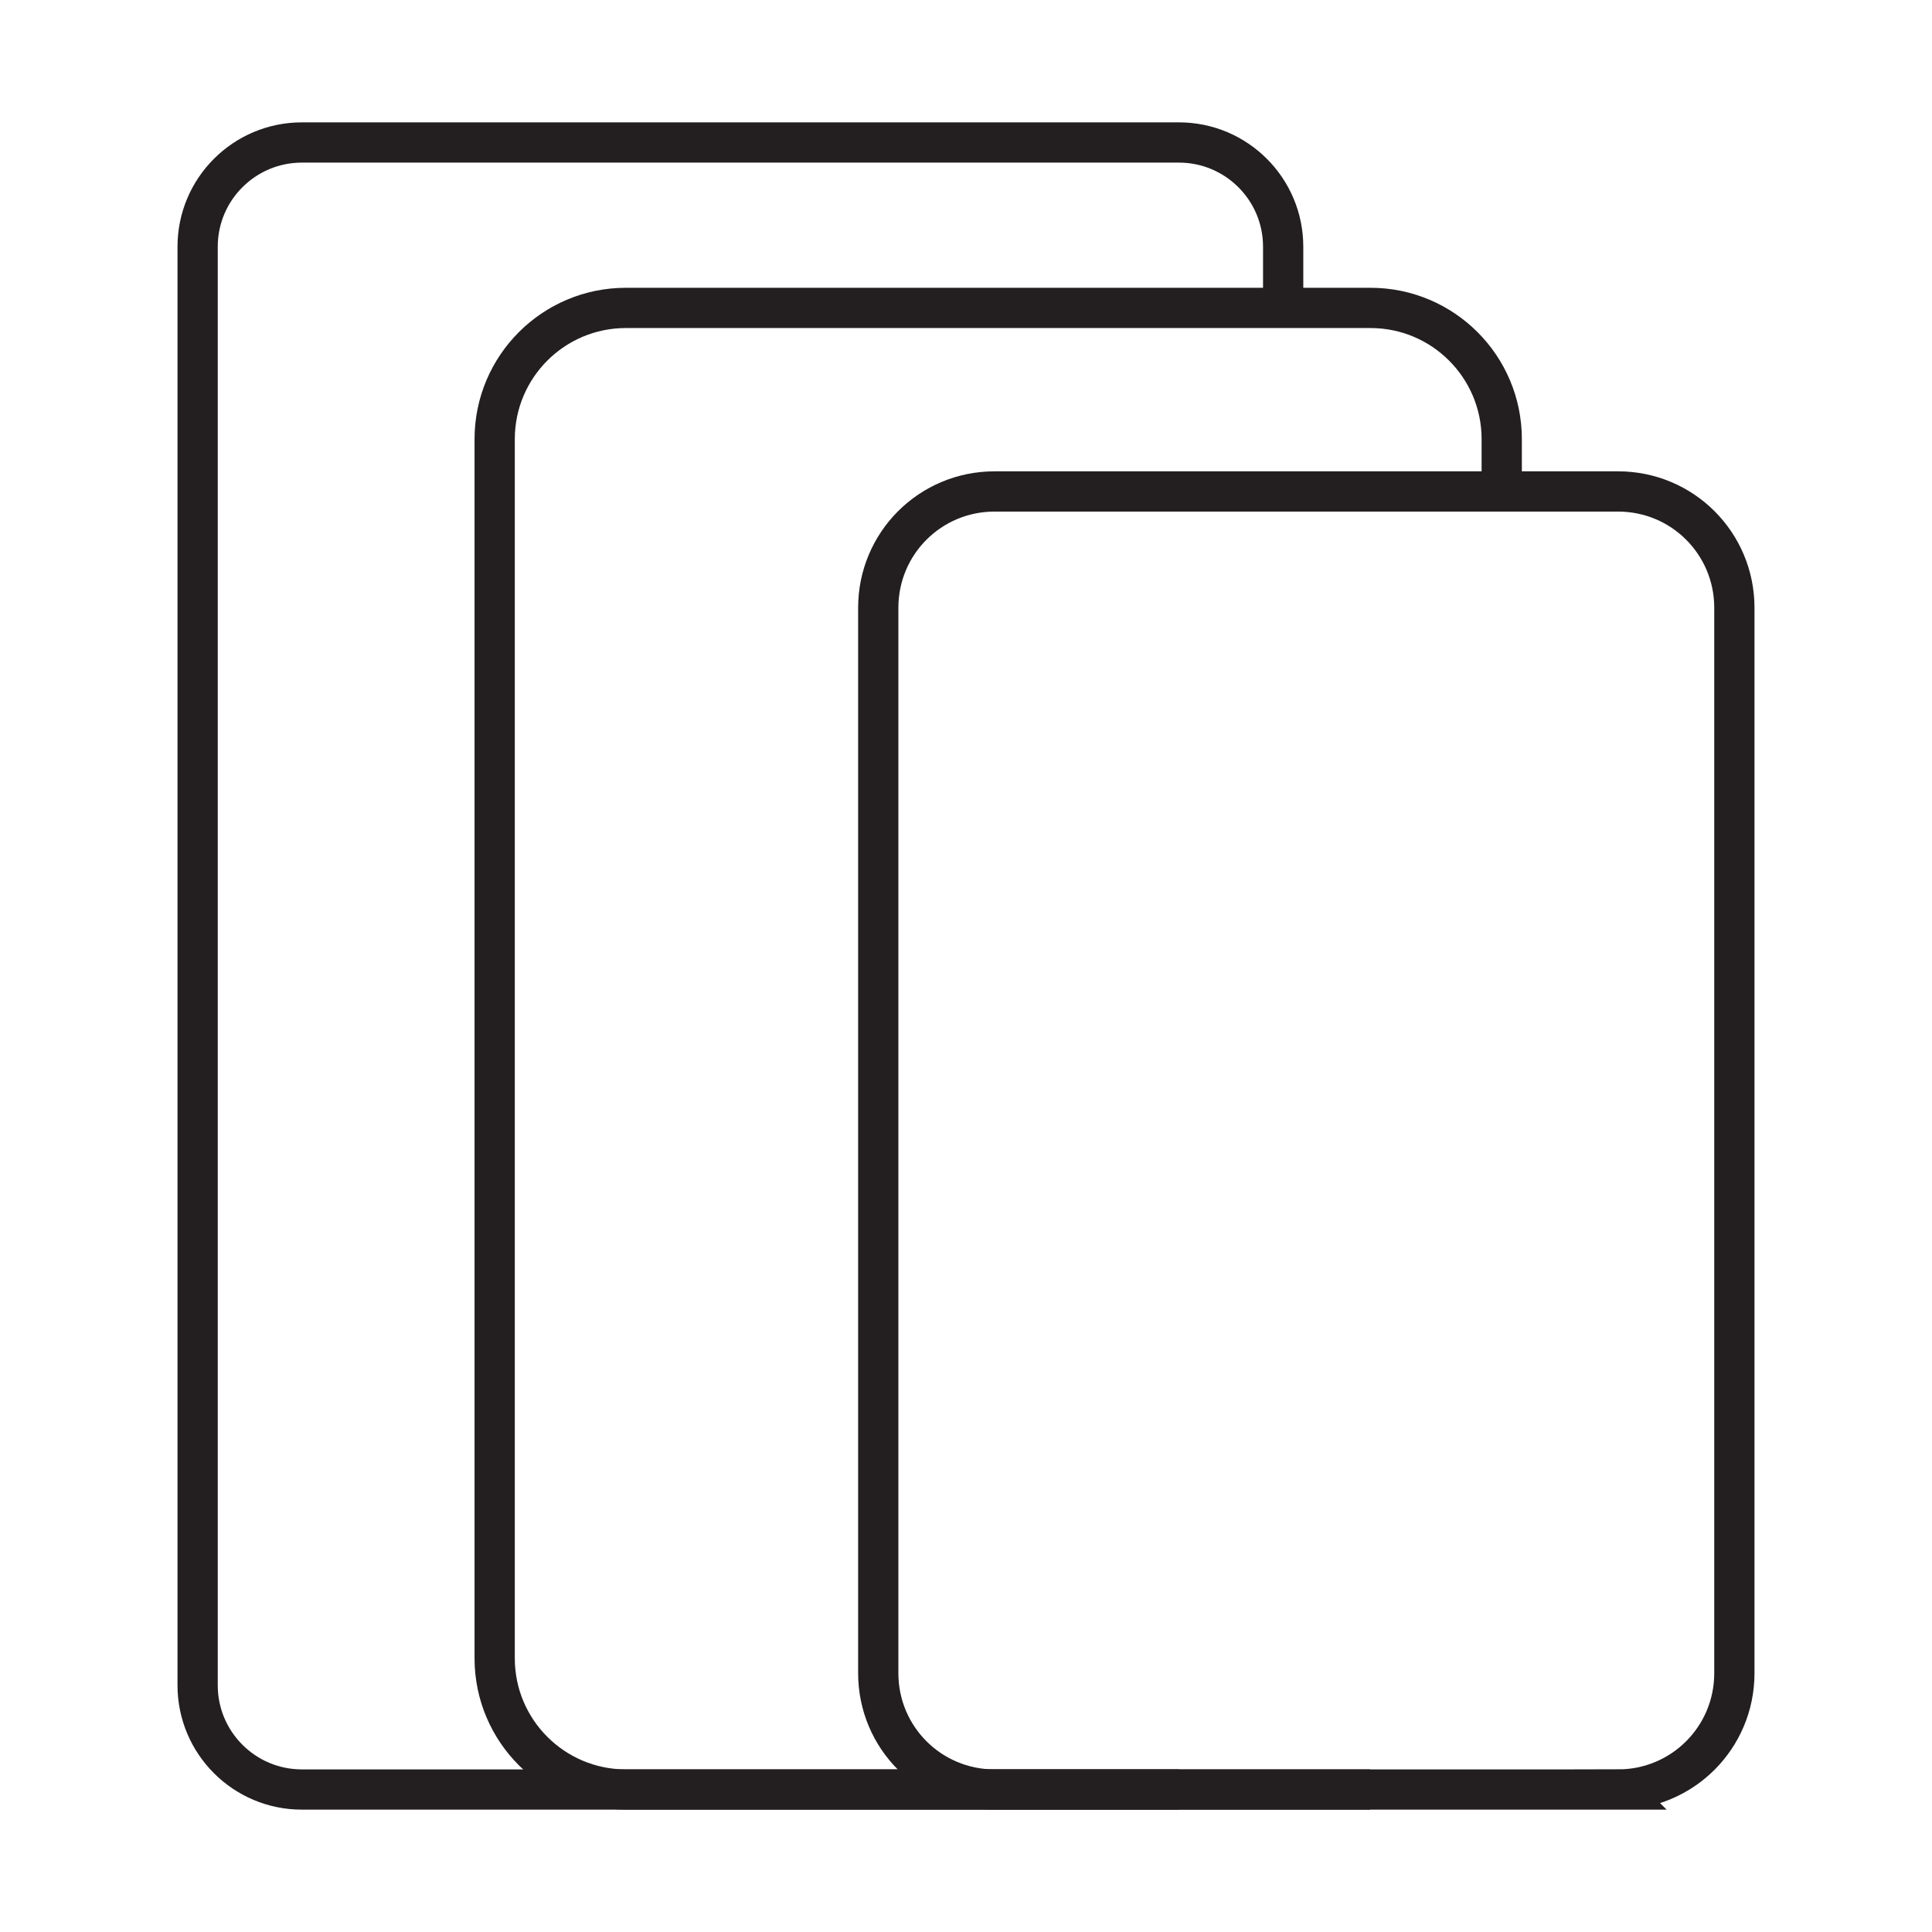
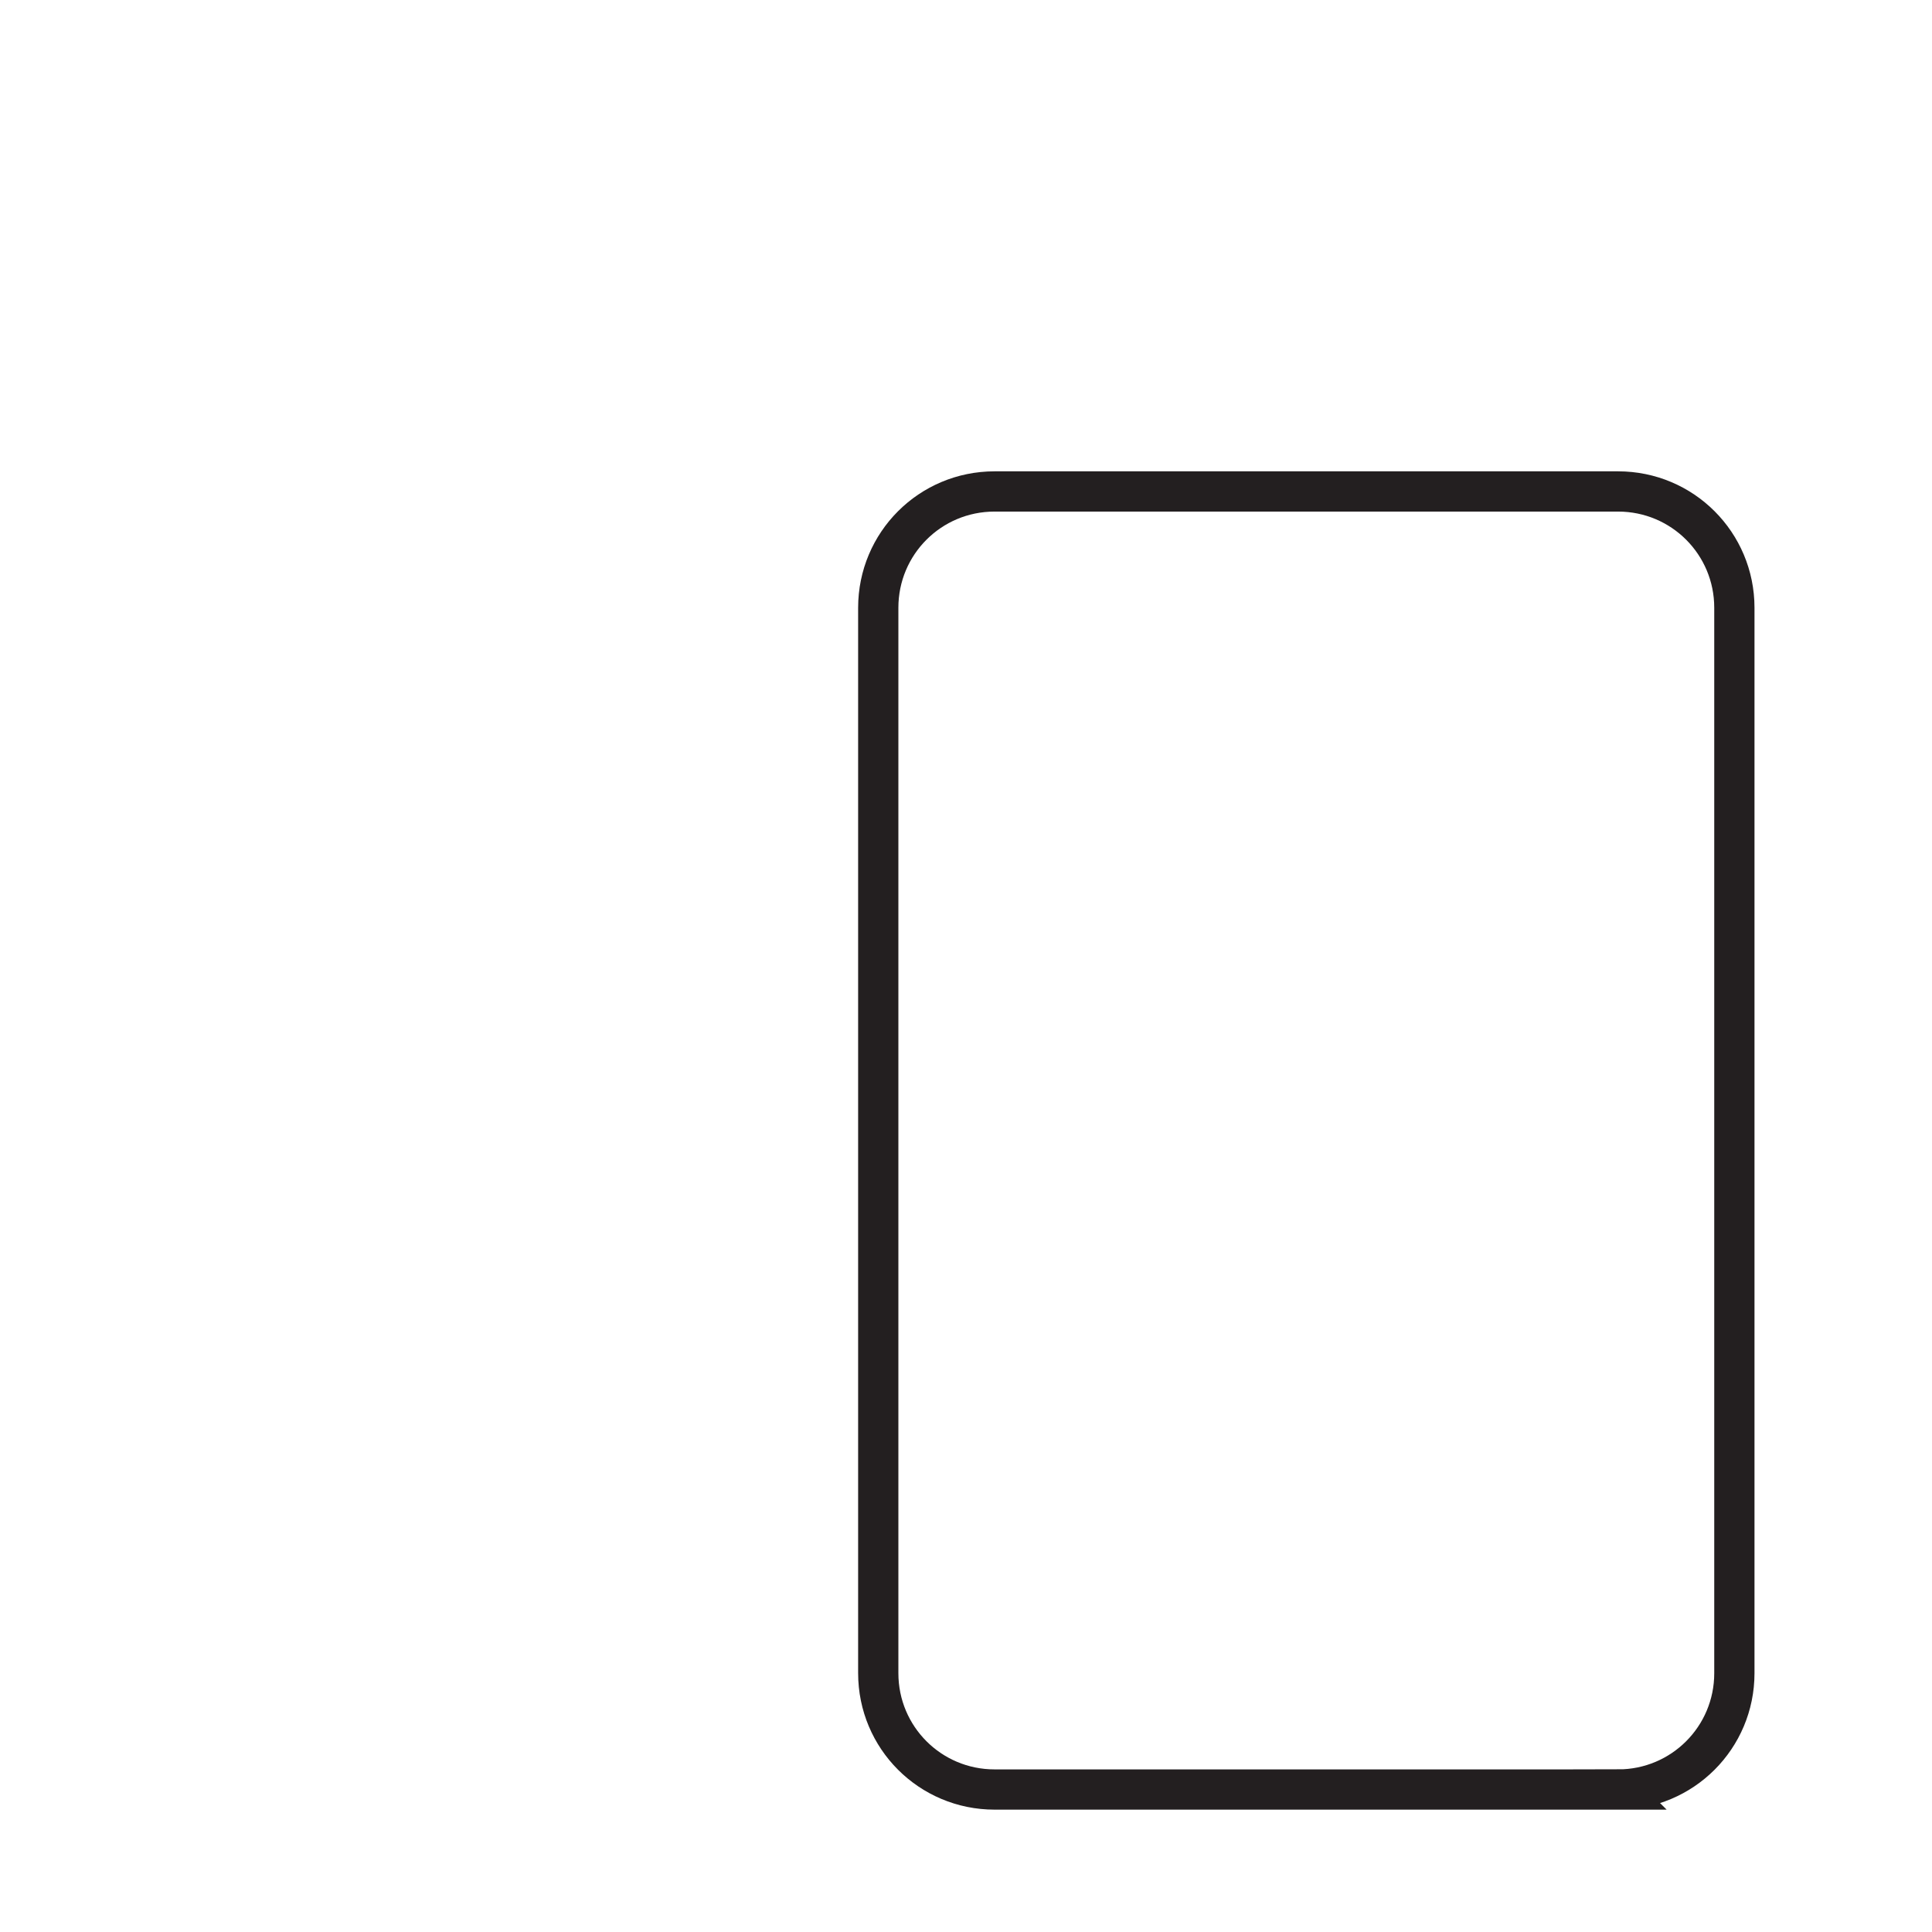
<svg xmlns="http://www.w3.org/2000/svg" id="Layer_1" data-name="Layer 1" viewBox="0 0 48 48">
  <defs>
    <style>
      .cls-1, .cls-2 {
        fill: none;
      }

      .cls-2 {
        stroke: #231f20;
        stroke-miterlimit: 10;
      }
    </style>
  </defs>
  <rect class="cls-1" x="0" y="0" width="48" height="48" />
  <g>
-     <path class="cls-2" d="M29.29,44.46H7.5c-1.43,0-2.59-1.16-2.59-2.59V6.13c0-1.43,1.16-2.59,2.59-2.59h21.79c1.43,0,2.59,1.16,2.59,2.59v1.51" />
-     <path class="cls-2" d="M34.04,44.46H15.55c-1.8,0-3.26-1.46-3.26-3.26V10.91c0-1.8,1.46-3.26,3.26-3.26h18.5c1.8,0,3.26,1.46,3.26,3.26v1.3" />
    <path class="cls-2" d="M40.2,44.46h-15.49c-1.6,0-2.89-1.29-2.89-2.89V15.1c0-1.6,1.29-2.89,2.89-2.89h15.49c1.6,0,2.89,1.29,2.89,2.89v26.47c0,1.6-1.29,2.89-2.89,2.89Z" />
  </g>
</svg>